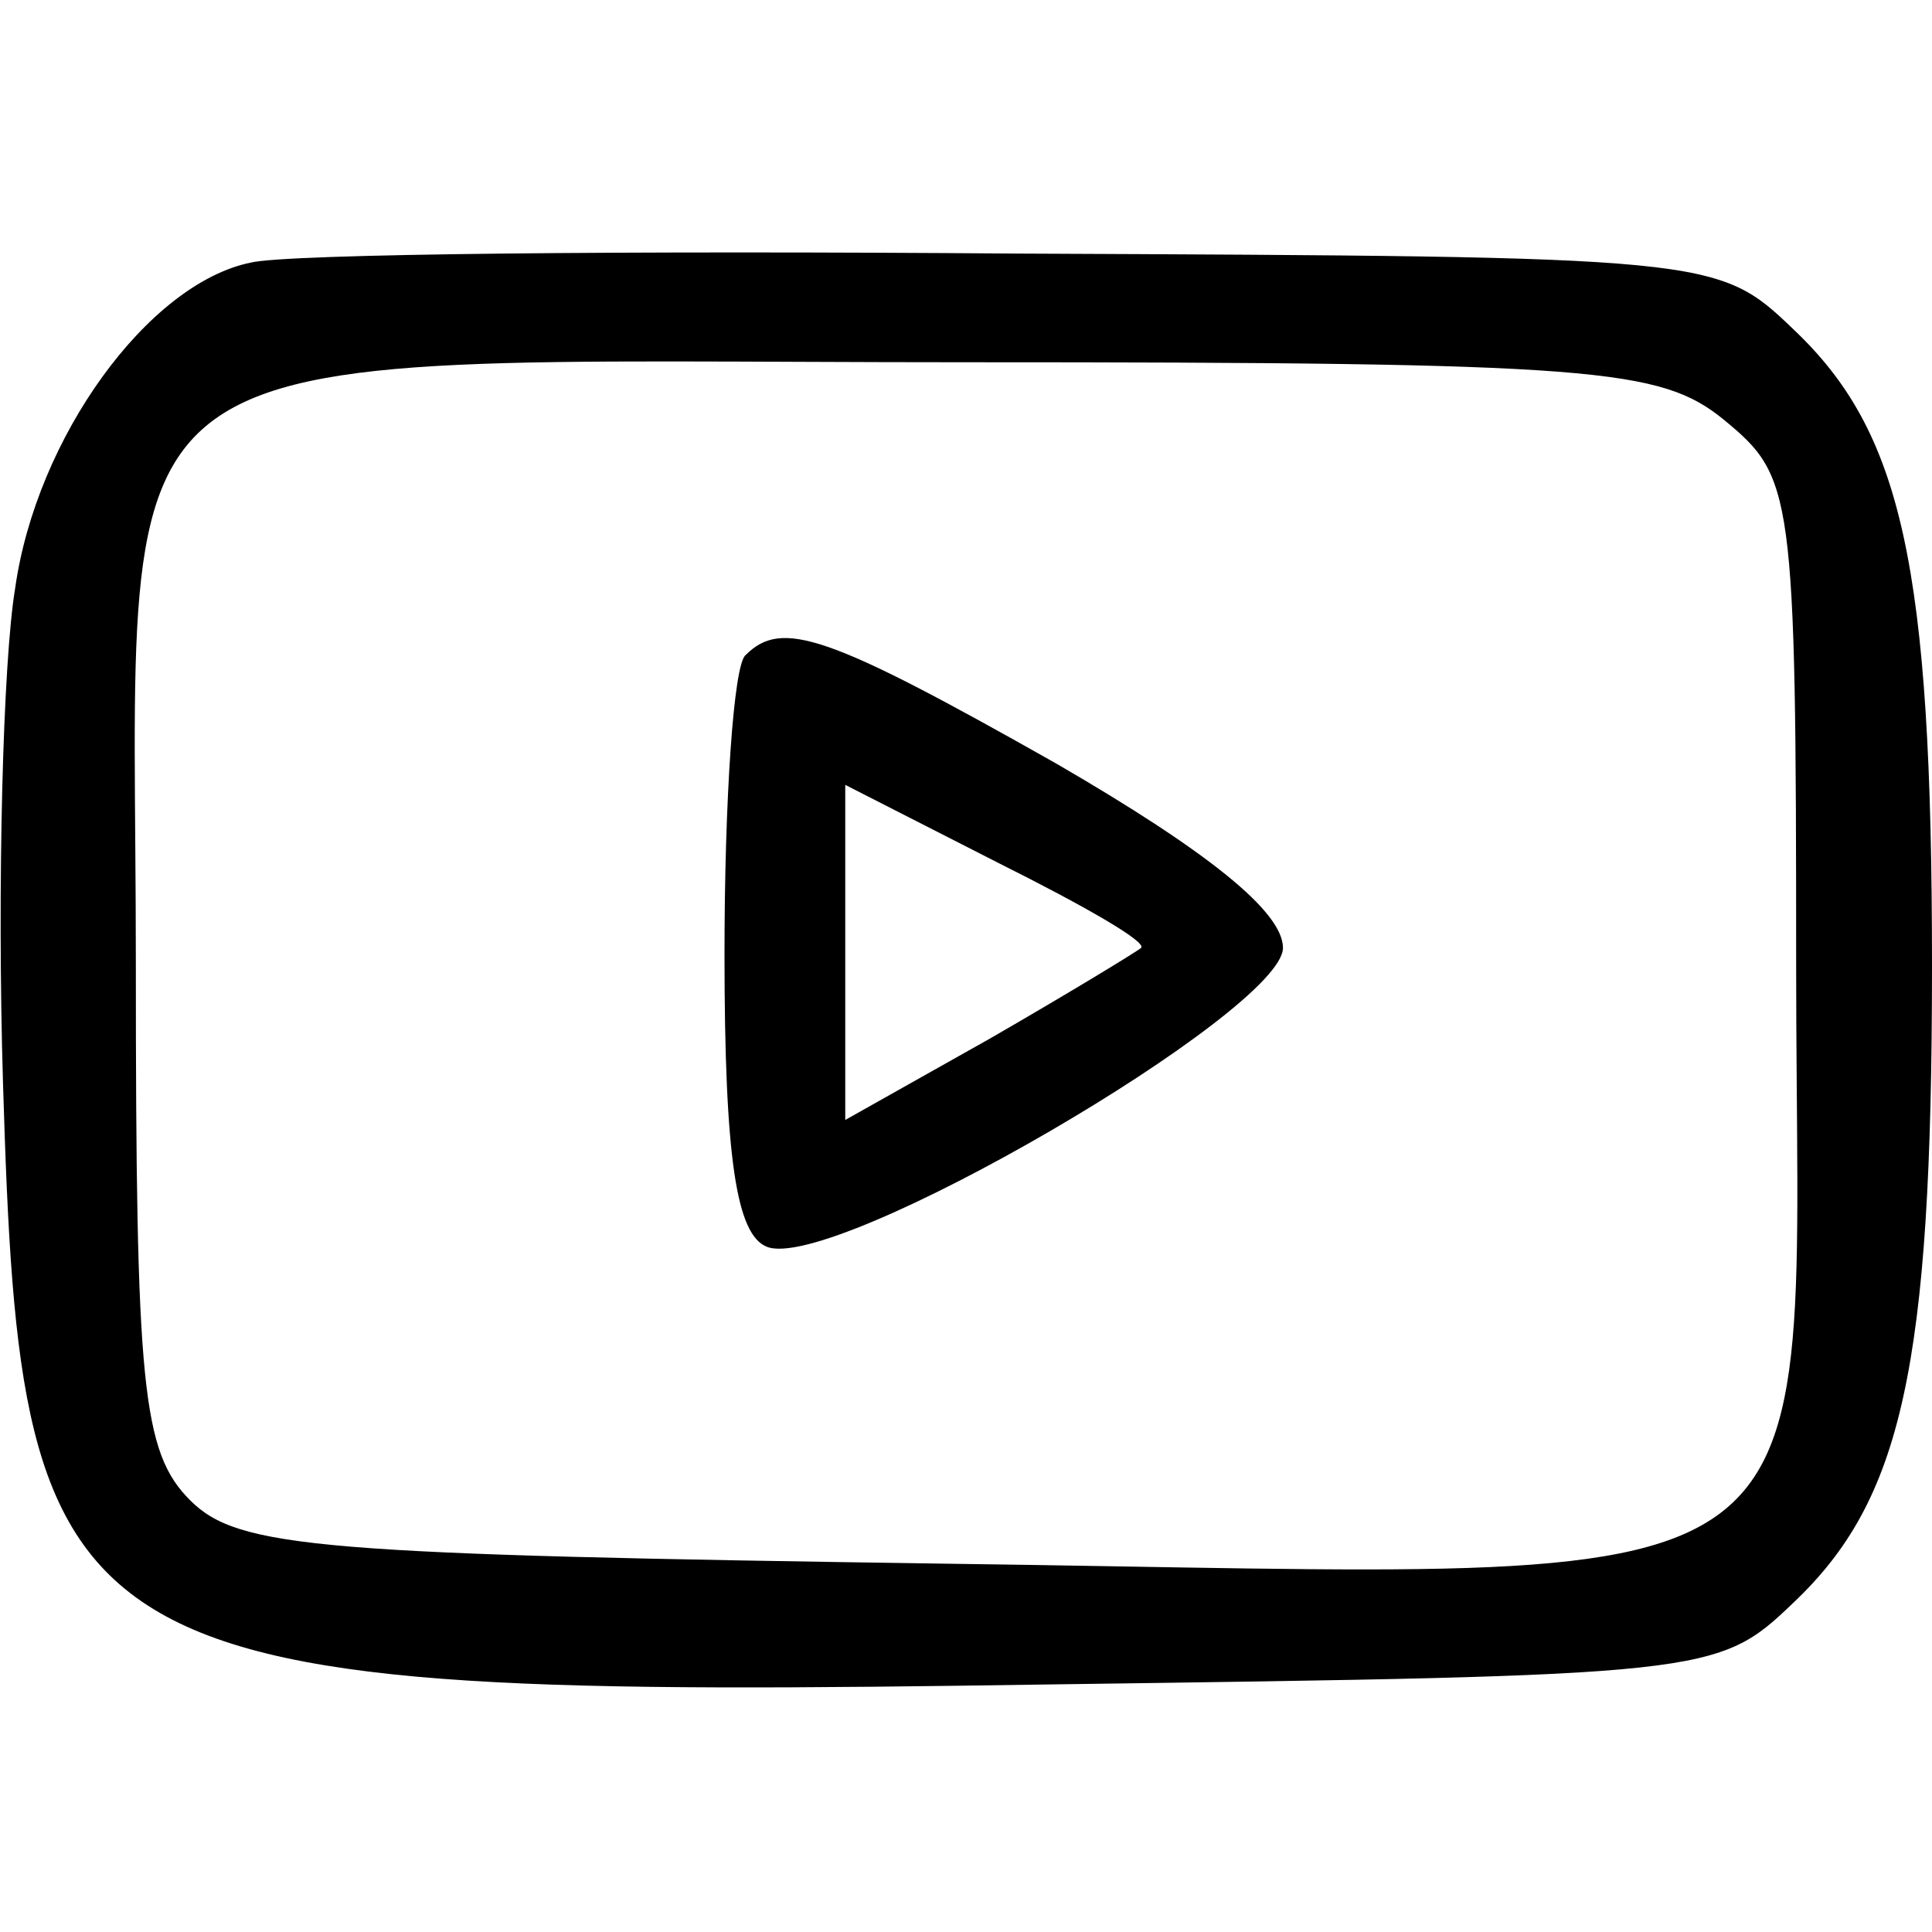
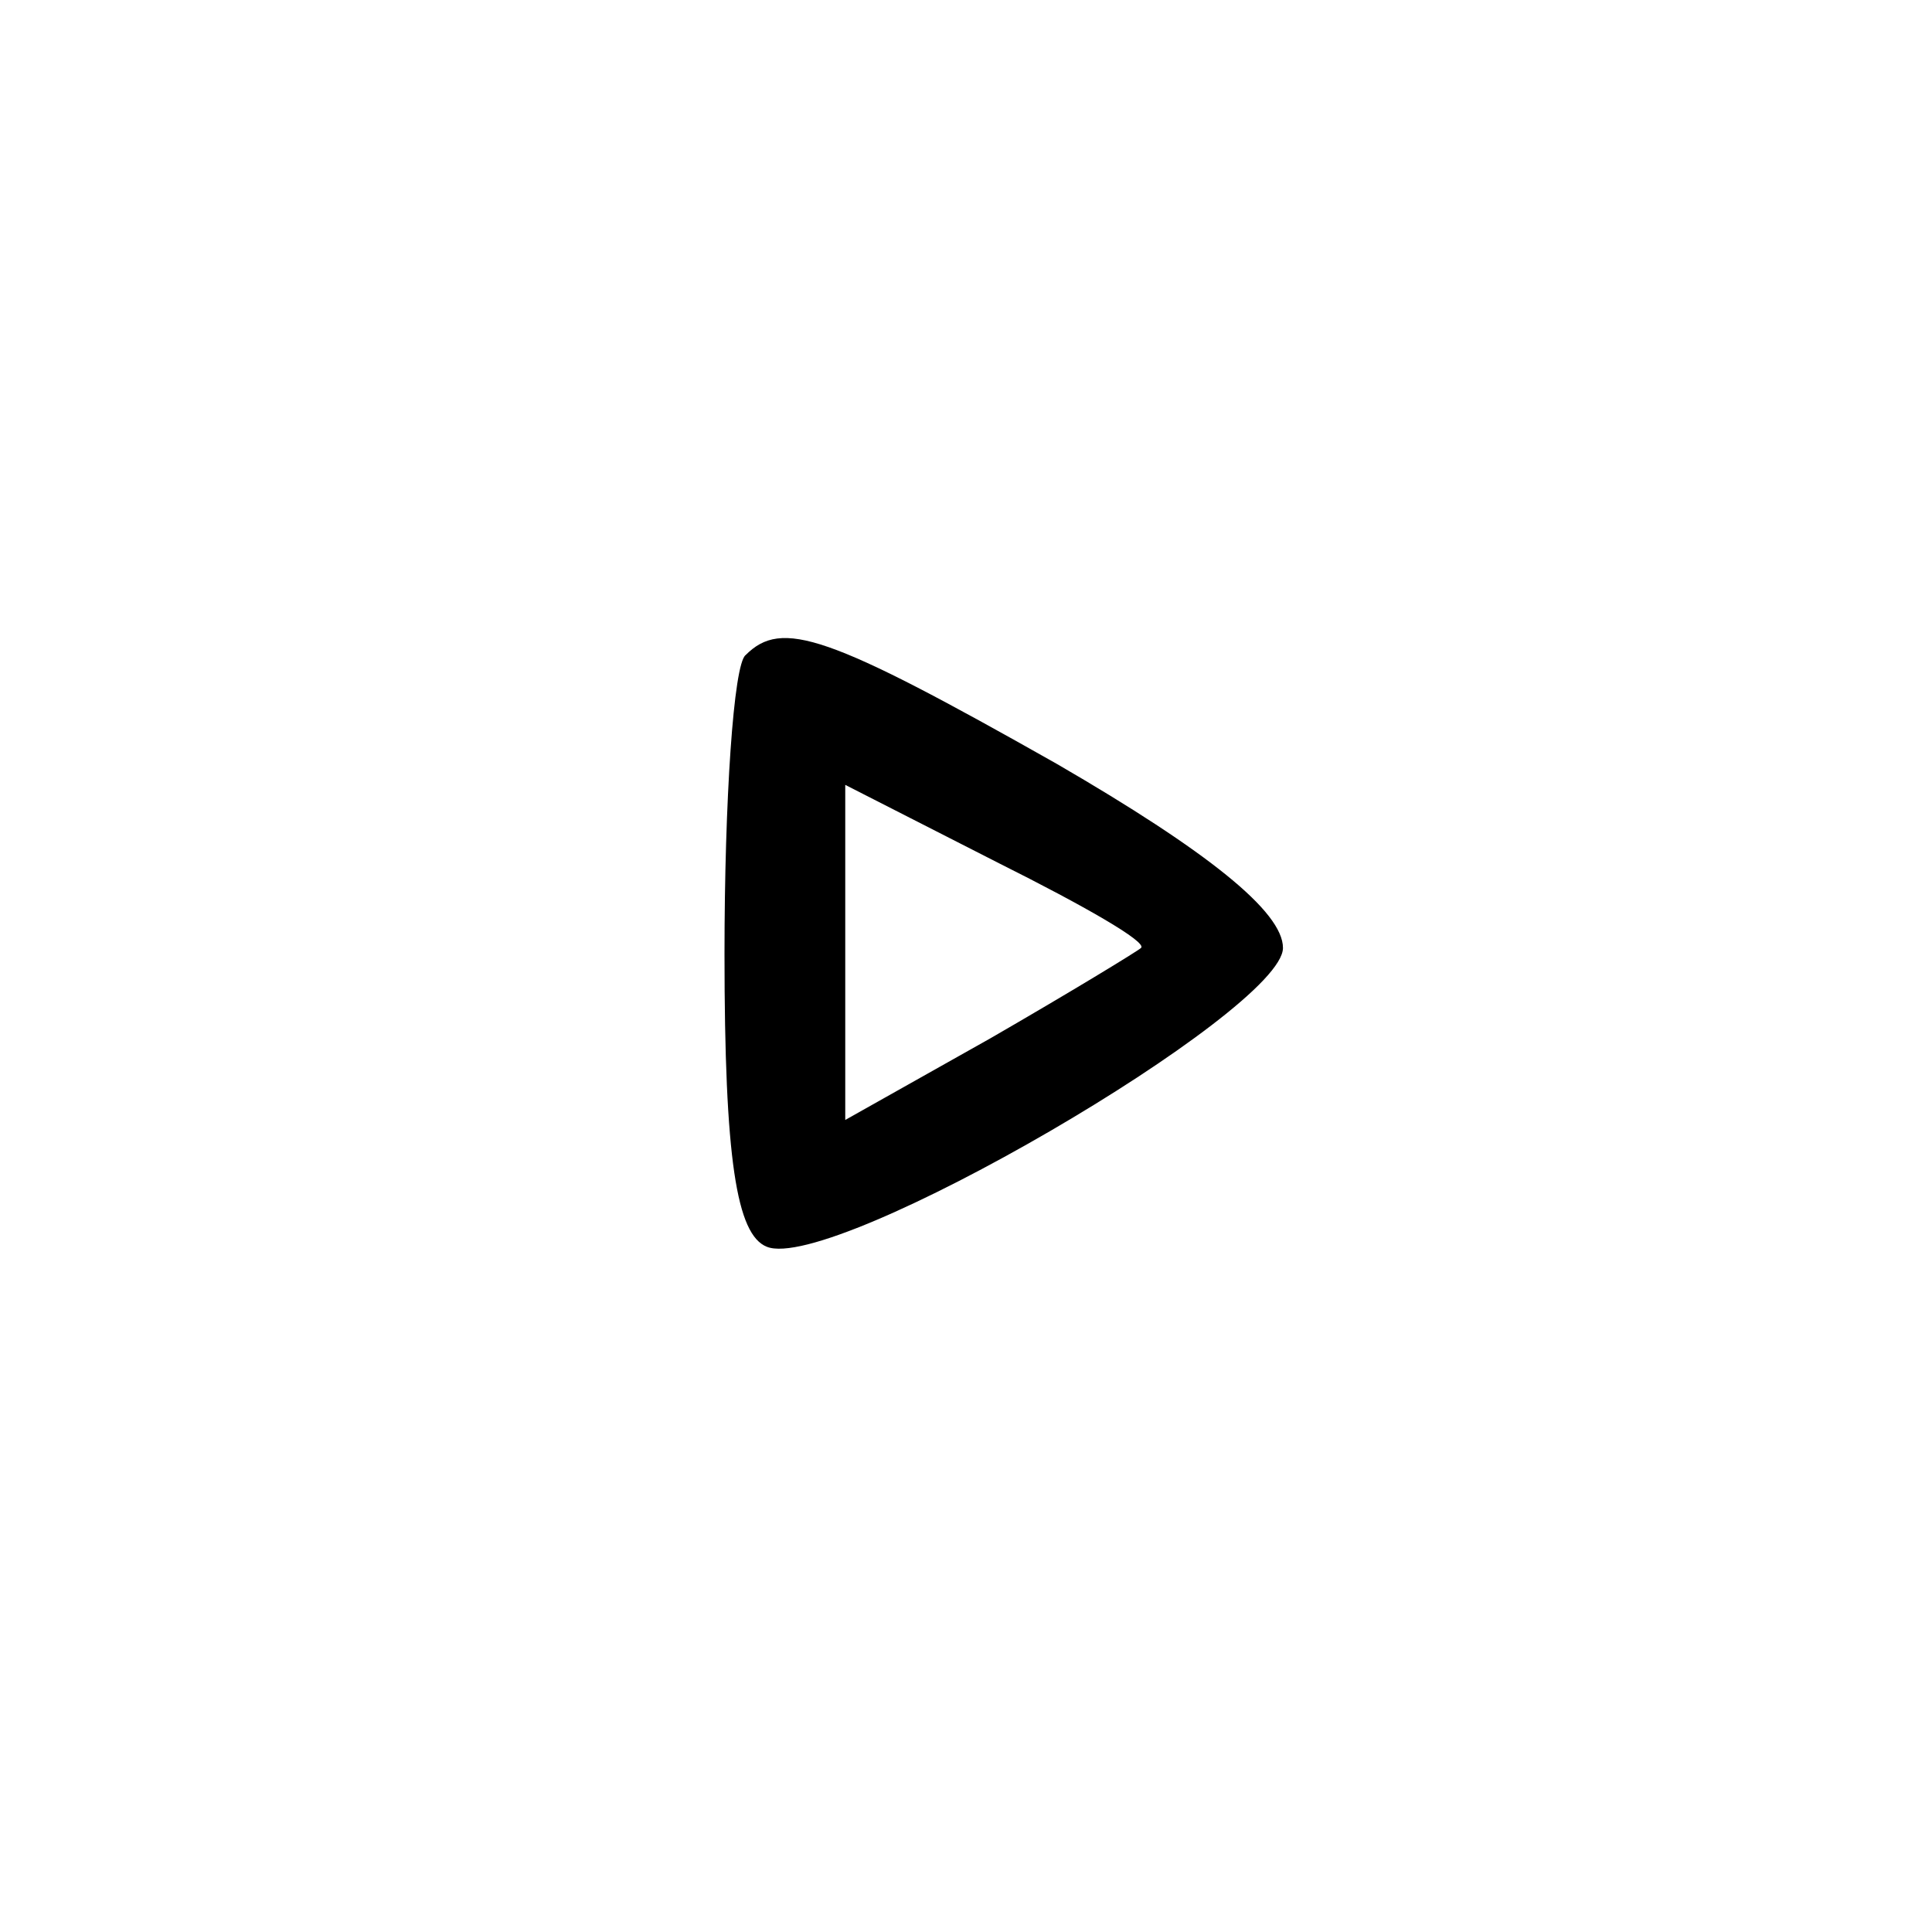
<svg xmlns="http://www.w3.org/2000/svg" version="1.0" width="64pt" height="64pt" viewBox="0 0 64 64" preserveAspectRatio="xMidYMid meet">
  <g transform="translate(0,64) scale(0.1,-0.1)" fill="#000000" stroke="none">
-     <path d="M83 553 c-34 -7 -71 -58 -78 -108 -4 -24 -6 -98 -4 -164 6 -197 17 -204 346 -199 219 3 222 3 247 27 36 34 46 78 46 211 0 133 -10 177 -46 211 -25 24 -27 24 -257 25 -128 1 -242 0 -254 -3z m488 -52 c23 -19 24 -23 24 -181 0 -218 23 -202 -281 -198 -208 3 -235 5 -251 21 -16 16 -18 38 -18 178 0 215 -22 199 275 199 209 0 230 -2 251 -19z" />
    <path d="M247 423 c-4 -3 -7 -48 -7 -99 0 -68 4 -93 14 -97 22 -9 171 78 171 99 0 12 -25 32 -75 61 -76 43 -91 48 -103 36z m131 -97 c-1 -1 -24 -15 -50 -30 l-48 -27 0 56 0 55 51 -26 c28 -14 49 -26 47 -28z" />
  </g>
</svg>